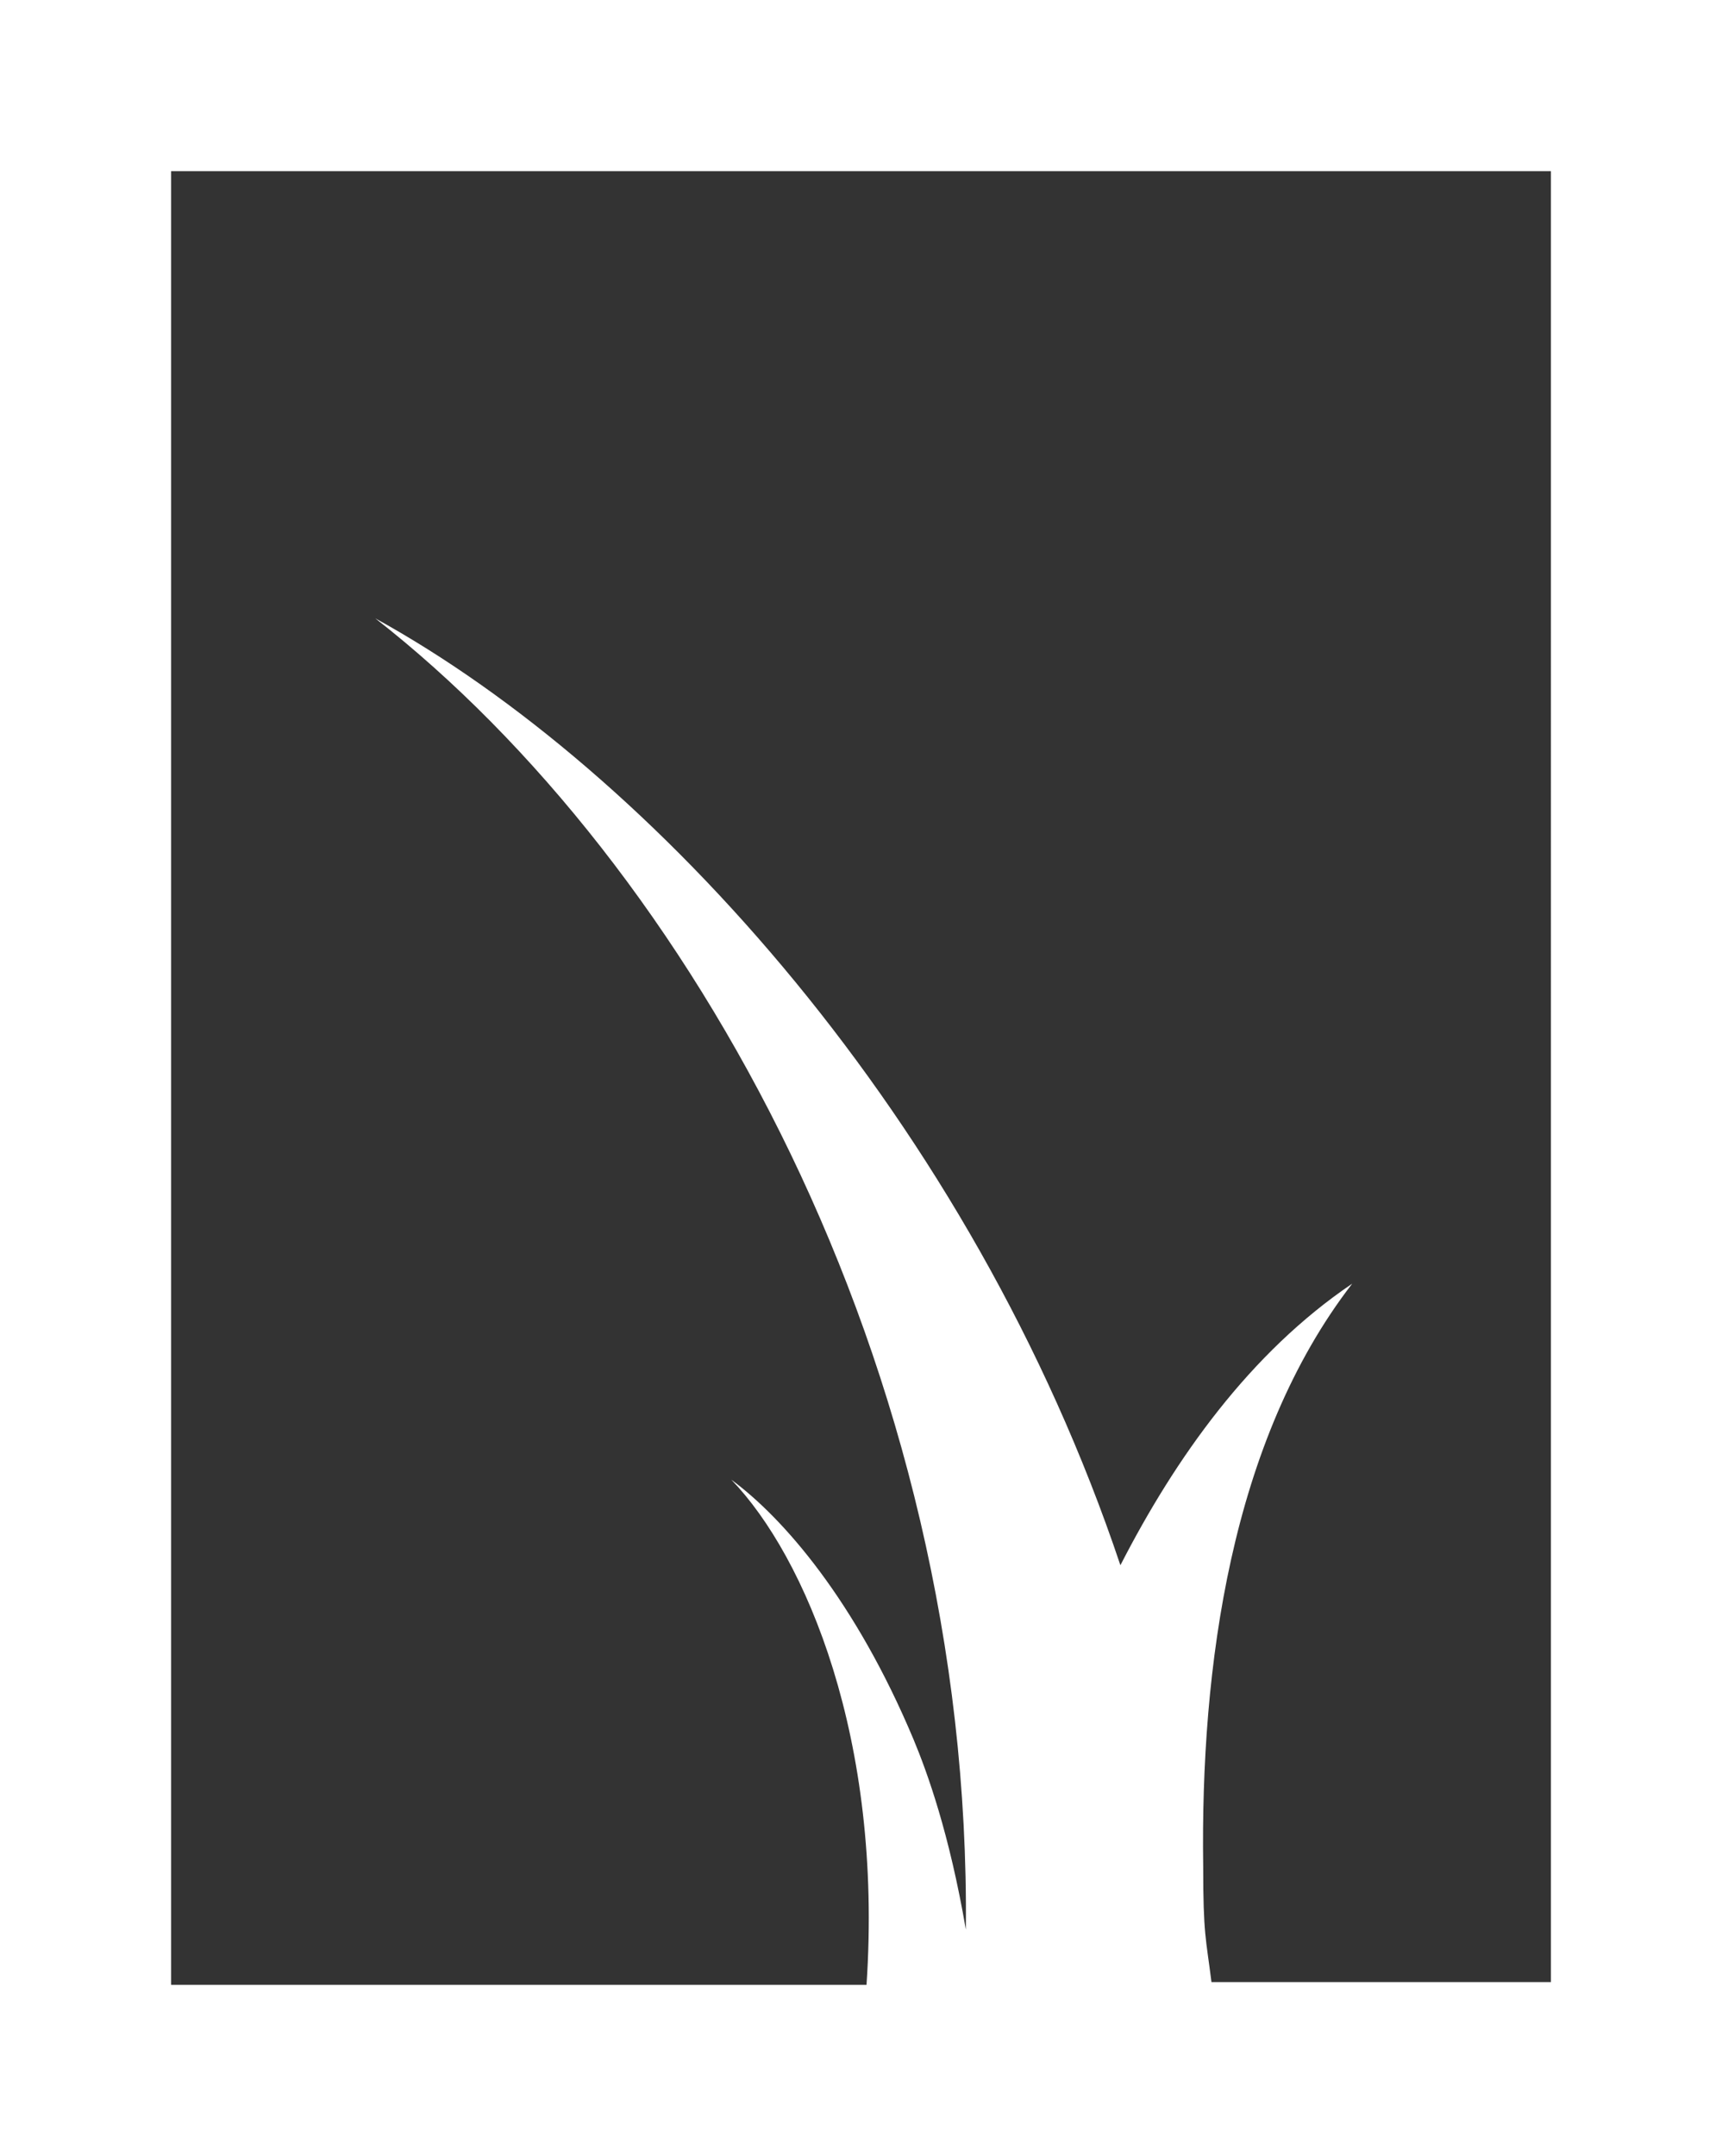
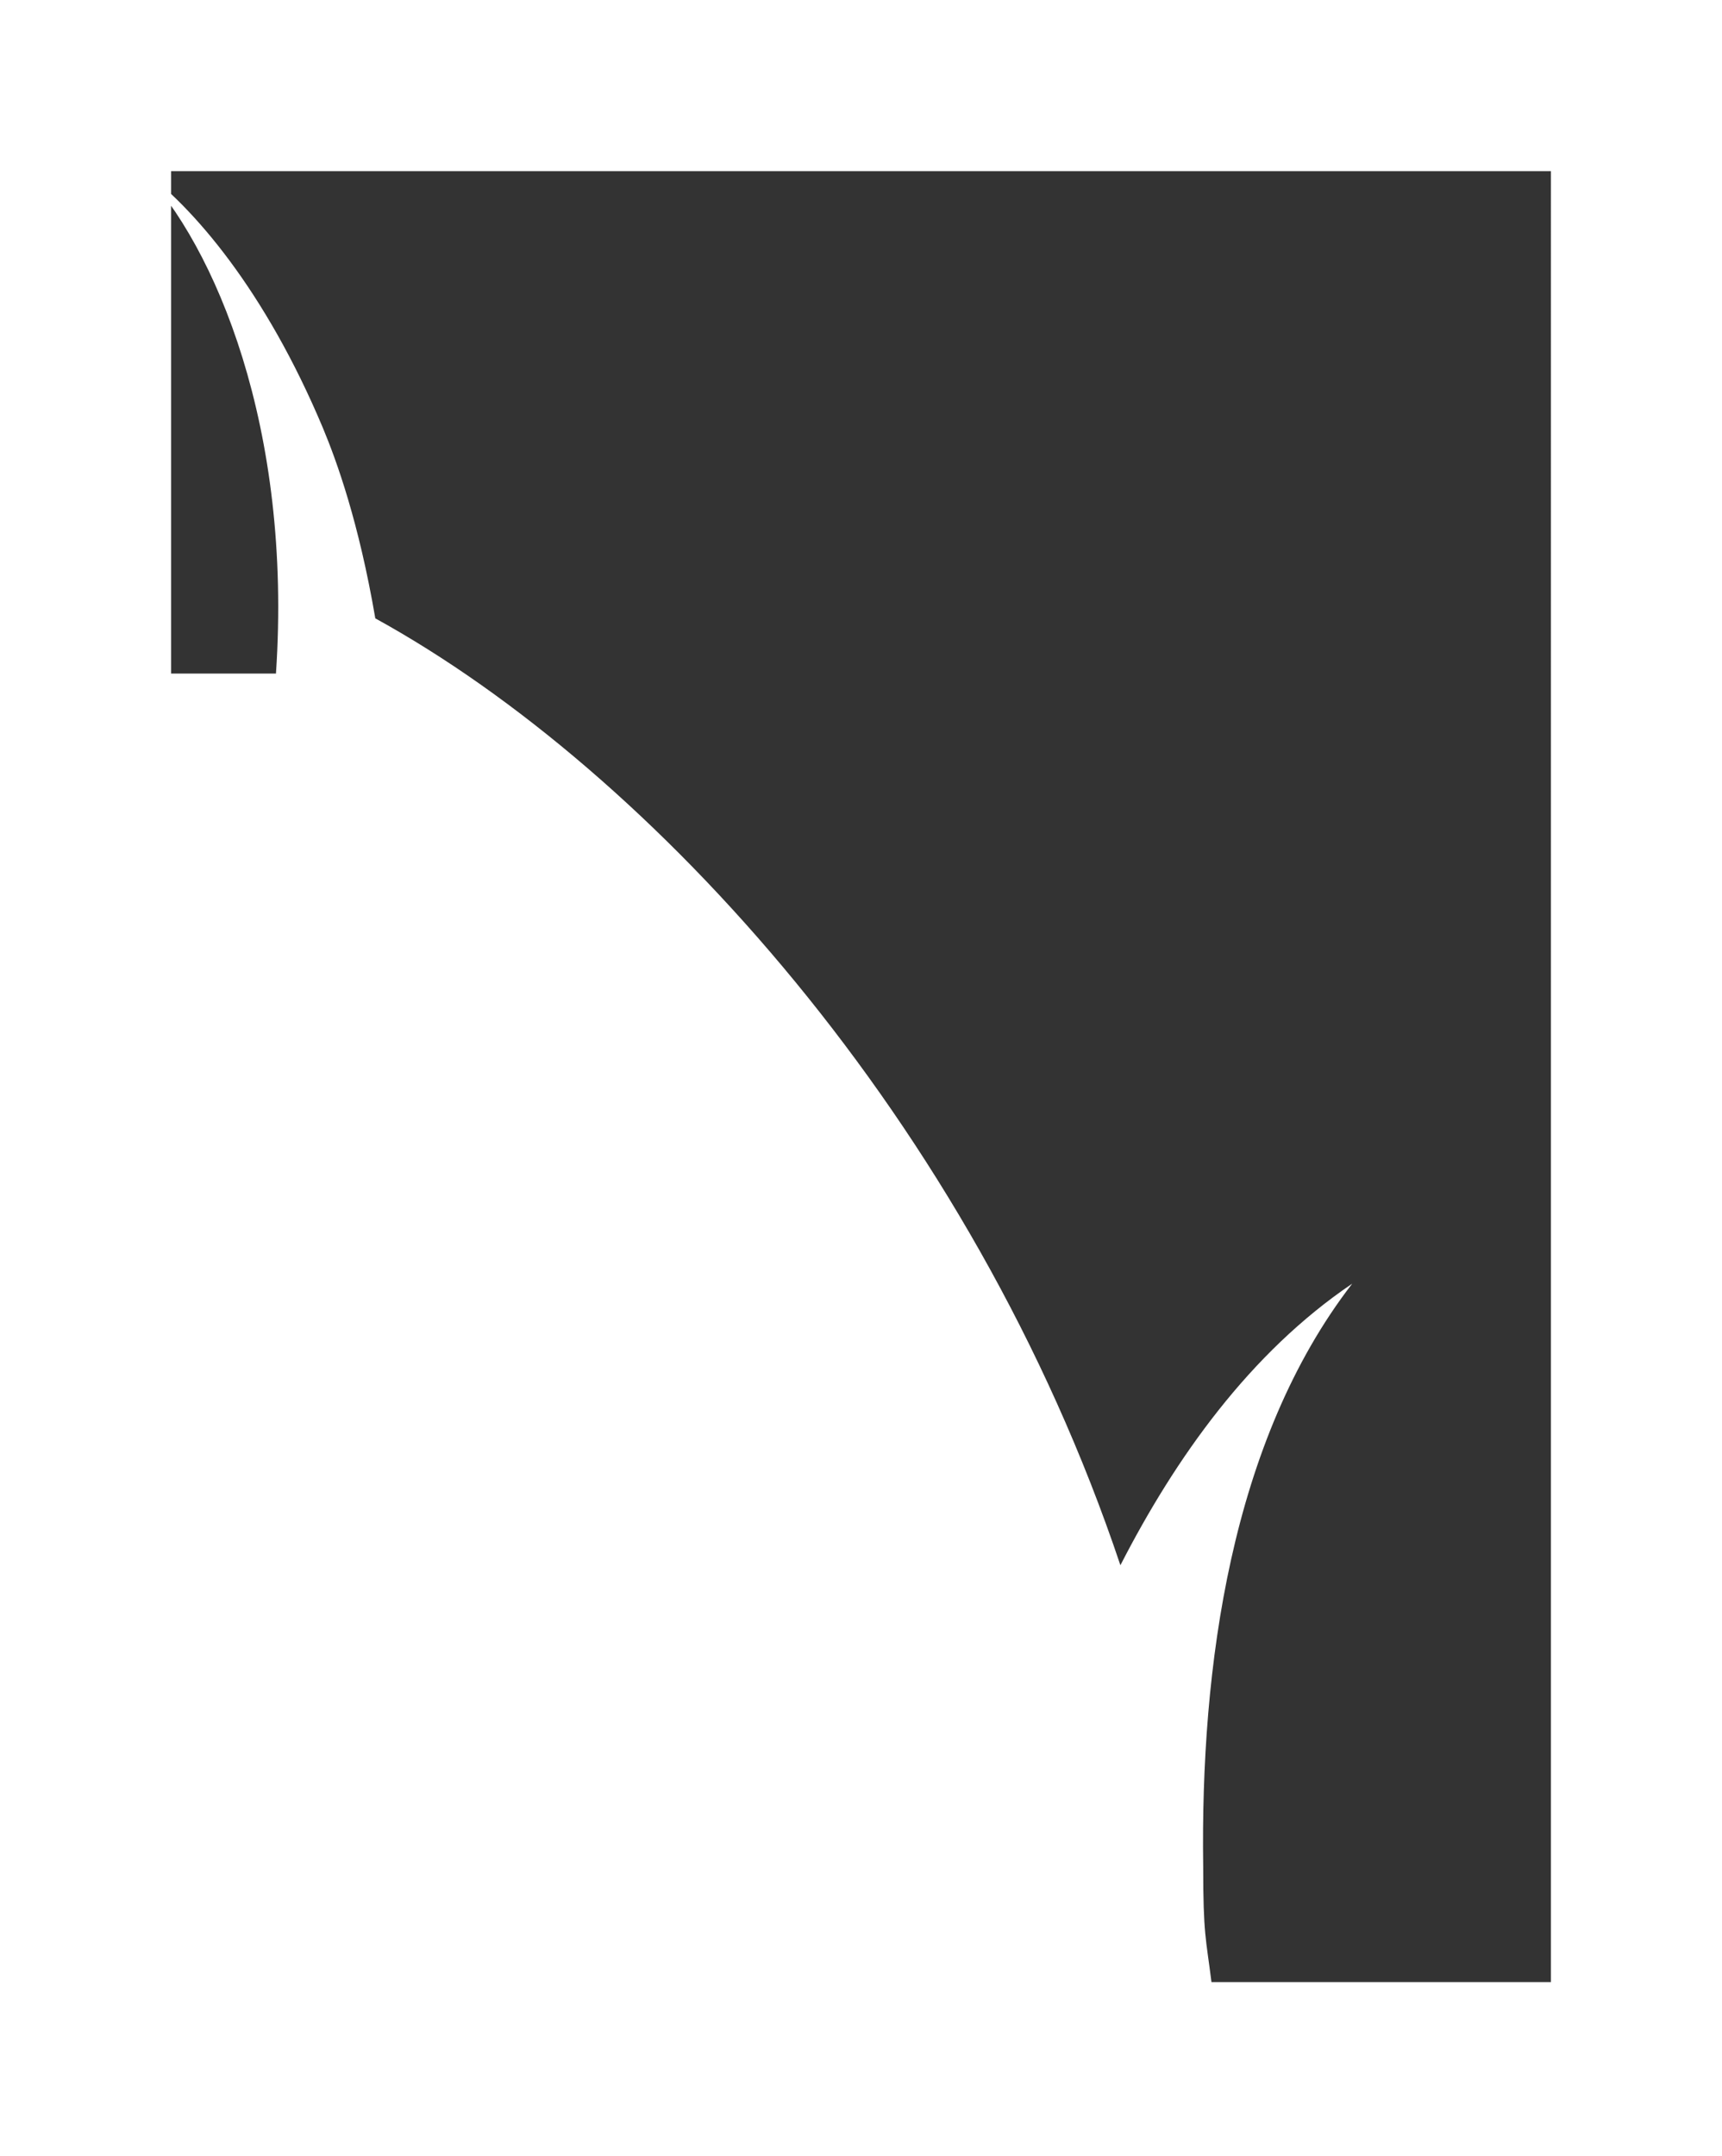
<svg xmlns="http://www.w3.org/2000/svg" version="1.1" id="Ebene_1" x="0px" y="0px" viewBox="0 0 62.4 78.1" style="enable-background:new 0 0 62.4 78.1;" xml:space="preserve">
  <rect x="0" y="0" width="62.4" height="78.1" fill="#333333" stroke="none" />
  <style type="text/css">
	.st0{fill:#FFFFFF;}
</style>
  <g id="icon">
-     <path class="st0" d="M0,0v78.1h62.4V0H0z M56.2,71.8H43.9c-0.2-1.6-0.3-1.7-0.3-4.2c-0.1-7.2,1-15.4,5.4-21.1   c-3.7,2.5-6.4,6.3-8.4,10.2c-5.4-16.1-17-28.8-27-34.3C25,31.3,35.2,49.4,35,69.9c-0.6-3.5-1.4-5.7-1.9-6.9c-2.1-5-4.7-8-6.6-9.4   c2.7,2.8,5.5,9.4,4.9,18.3H6.2V6.2h50V71.8z" />
+     <path class="st0" d="M0,0v78.1h62.4V0H0z M56.2,71.8H43.9c-0.2-1.6-0.3-1.7-0.3-4.2c-0.1-7.2,1-15.4,5.4-21.1   c-3.7,2.5-6.4,6.3-8.4,10.2c-5.4-16.1-17-28.8-27-34.3c-0.6-3.5-1.4-5.7-1.9-6.9c-2.1-5-4.7-8-6.6-9.4   c2.7,2.8,5.5,9.4,4.9,18.3H6.2V6.2h50V71.8z" />
  </g>
</svg>